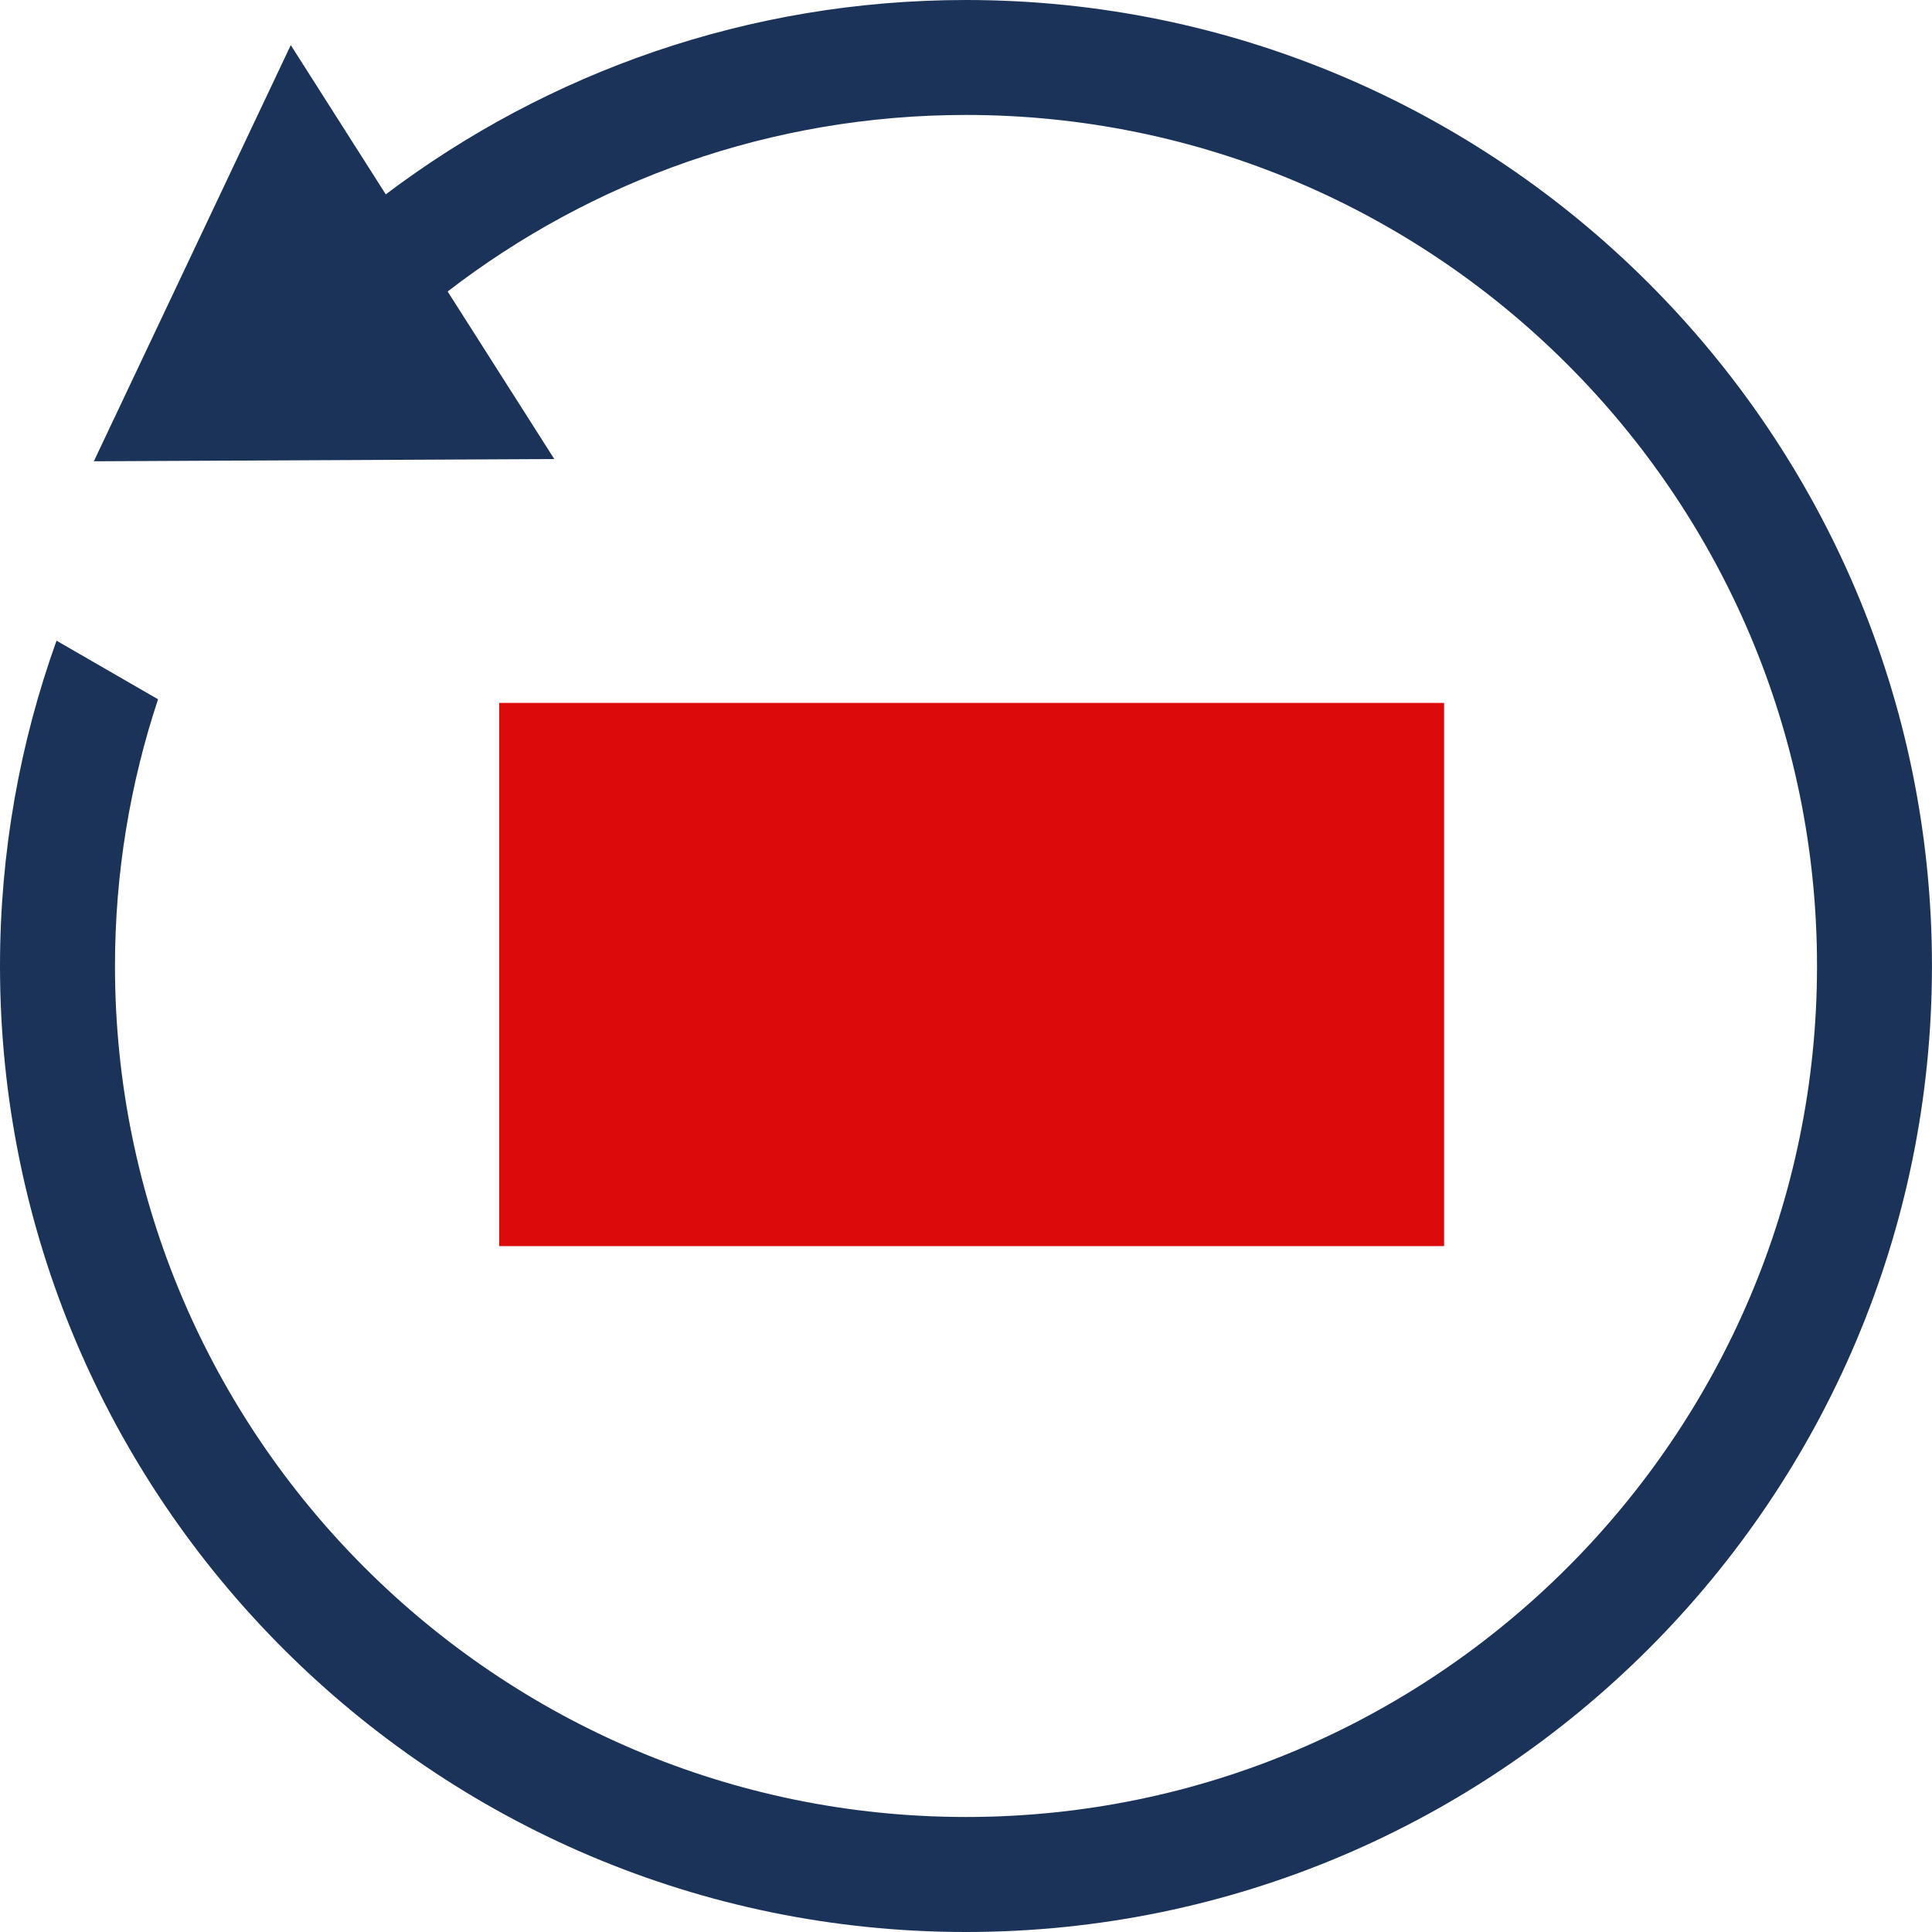
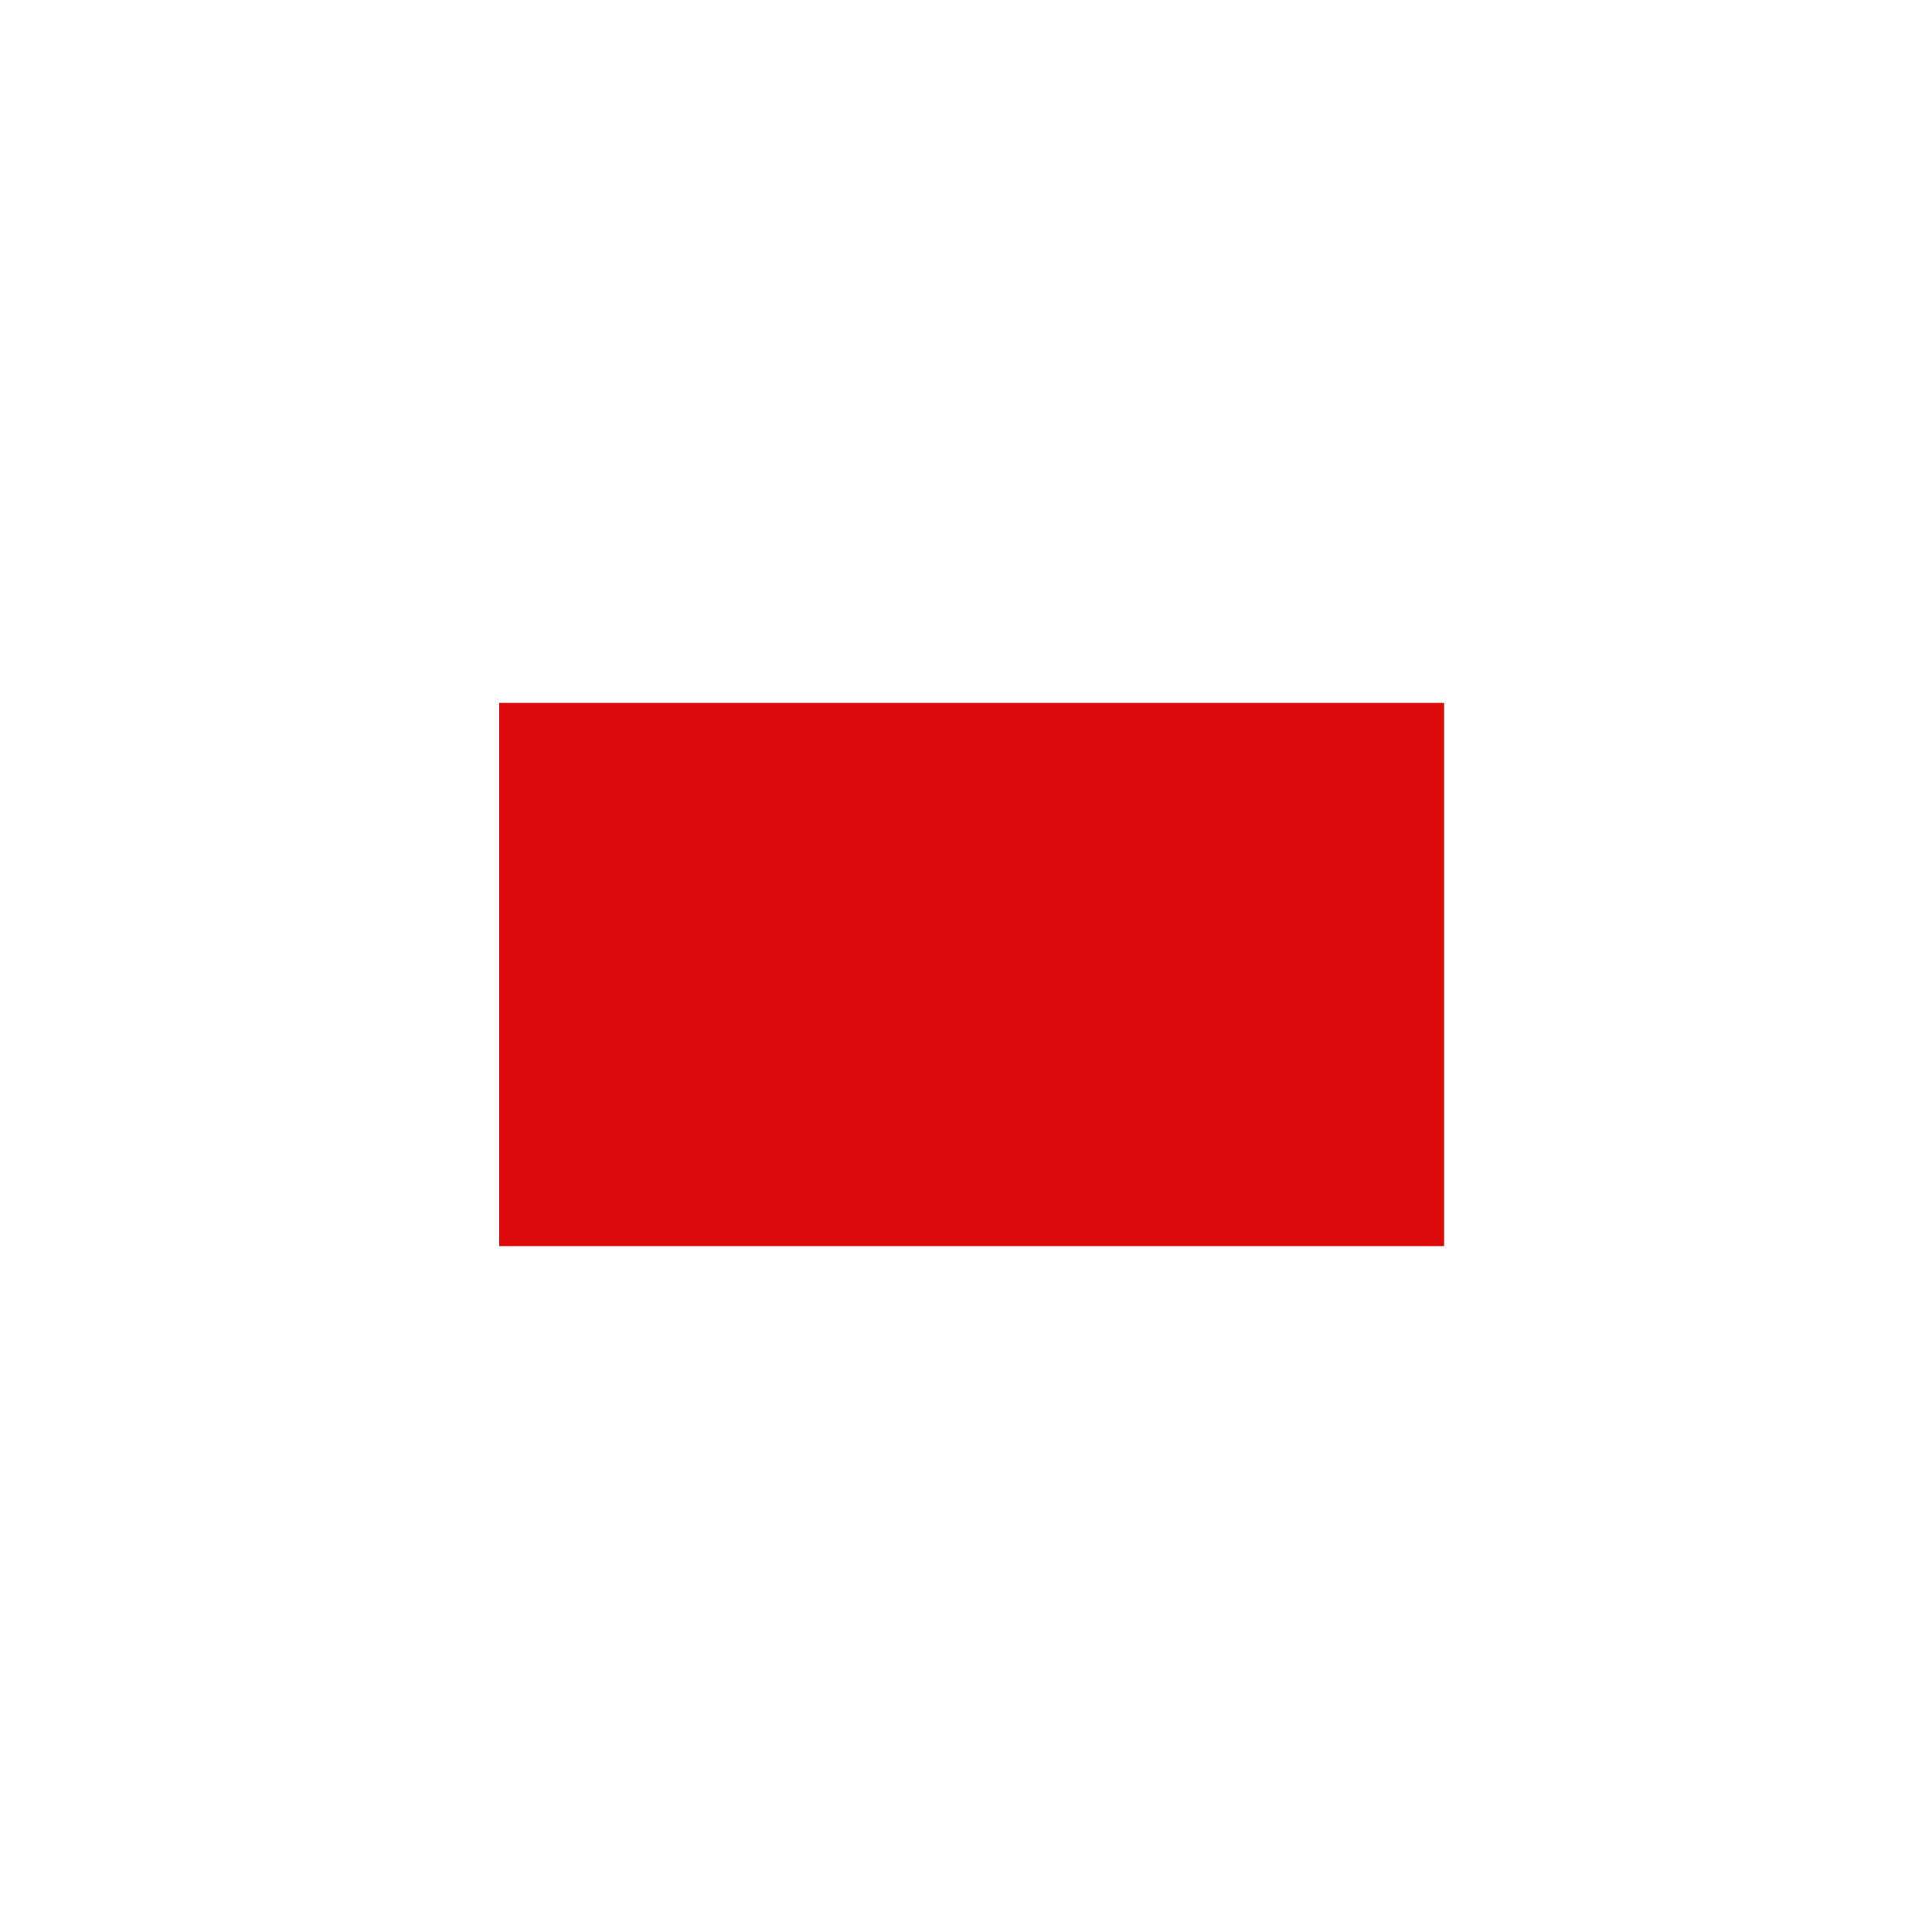
<svg xmlns="http://www.w3.org/2000/svg" id="Ebene_2" data-name="Ebene 2" width="596.66" height="596.66" viewBox="0 0 596.66 596.66">
  <g id="Ebene_1-2" data-name="Ebene 1">
    <g>
      <rect x="154.17" y="217.08" width="291.81" height="167.76" style="fill: #dc0a0a;" />
-       <path d="M298.32,0c-67.21,0-129.26,22.36-179.18,60.02l-29.34-46.09L28.98,142.46l142.2-.7-32.93-51.74c44.36-34.17,99.88-54.52,160.08-54.52,144.92,0,262.82,117.9,262.82,262.82s-117.9,262.82-262.82,262.82S35.51,443.25,35.51,298.33c0-28.77,4.71-56.45,13.3-82.37l-31.35-18.1C6.18,229.27,0,263.08,0,298.33c0,164.5,133.82,298.33,298.32,298.33s298.33-133.83,298.33-298.33S462.82,0,298.32,0Z" style="fill: #1c3359;" />
    </g>
  </g>
</svg>